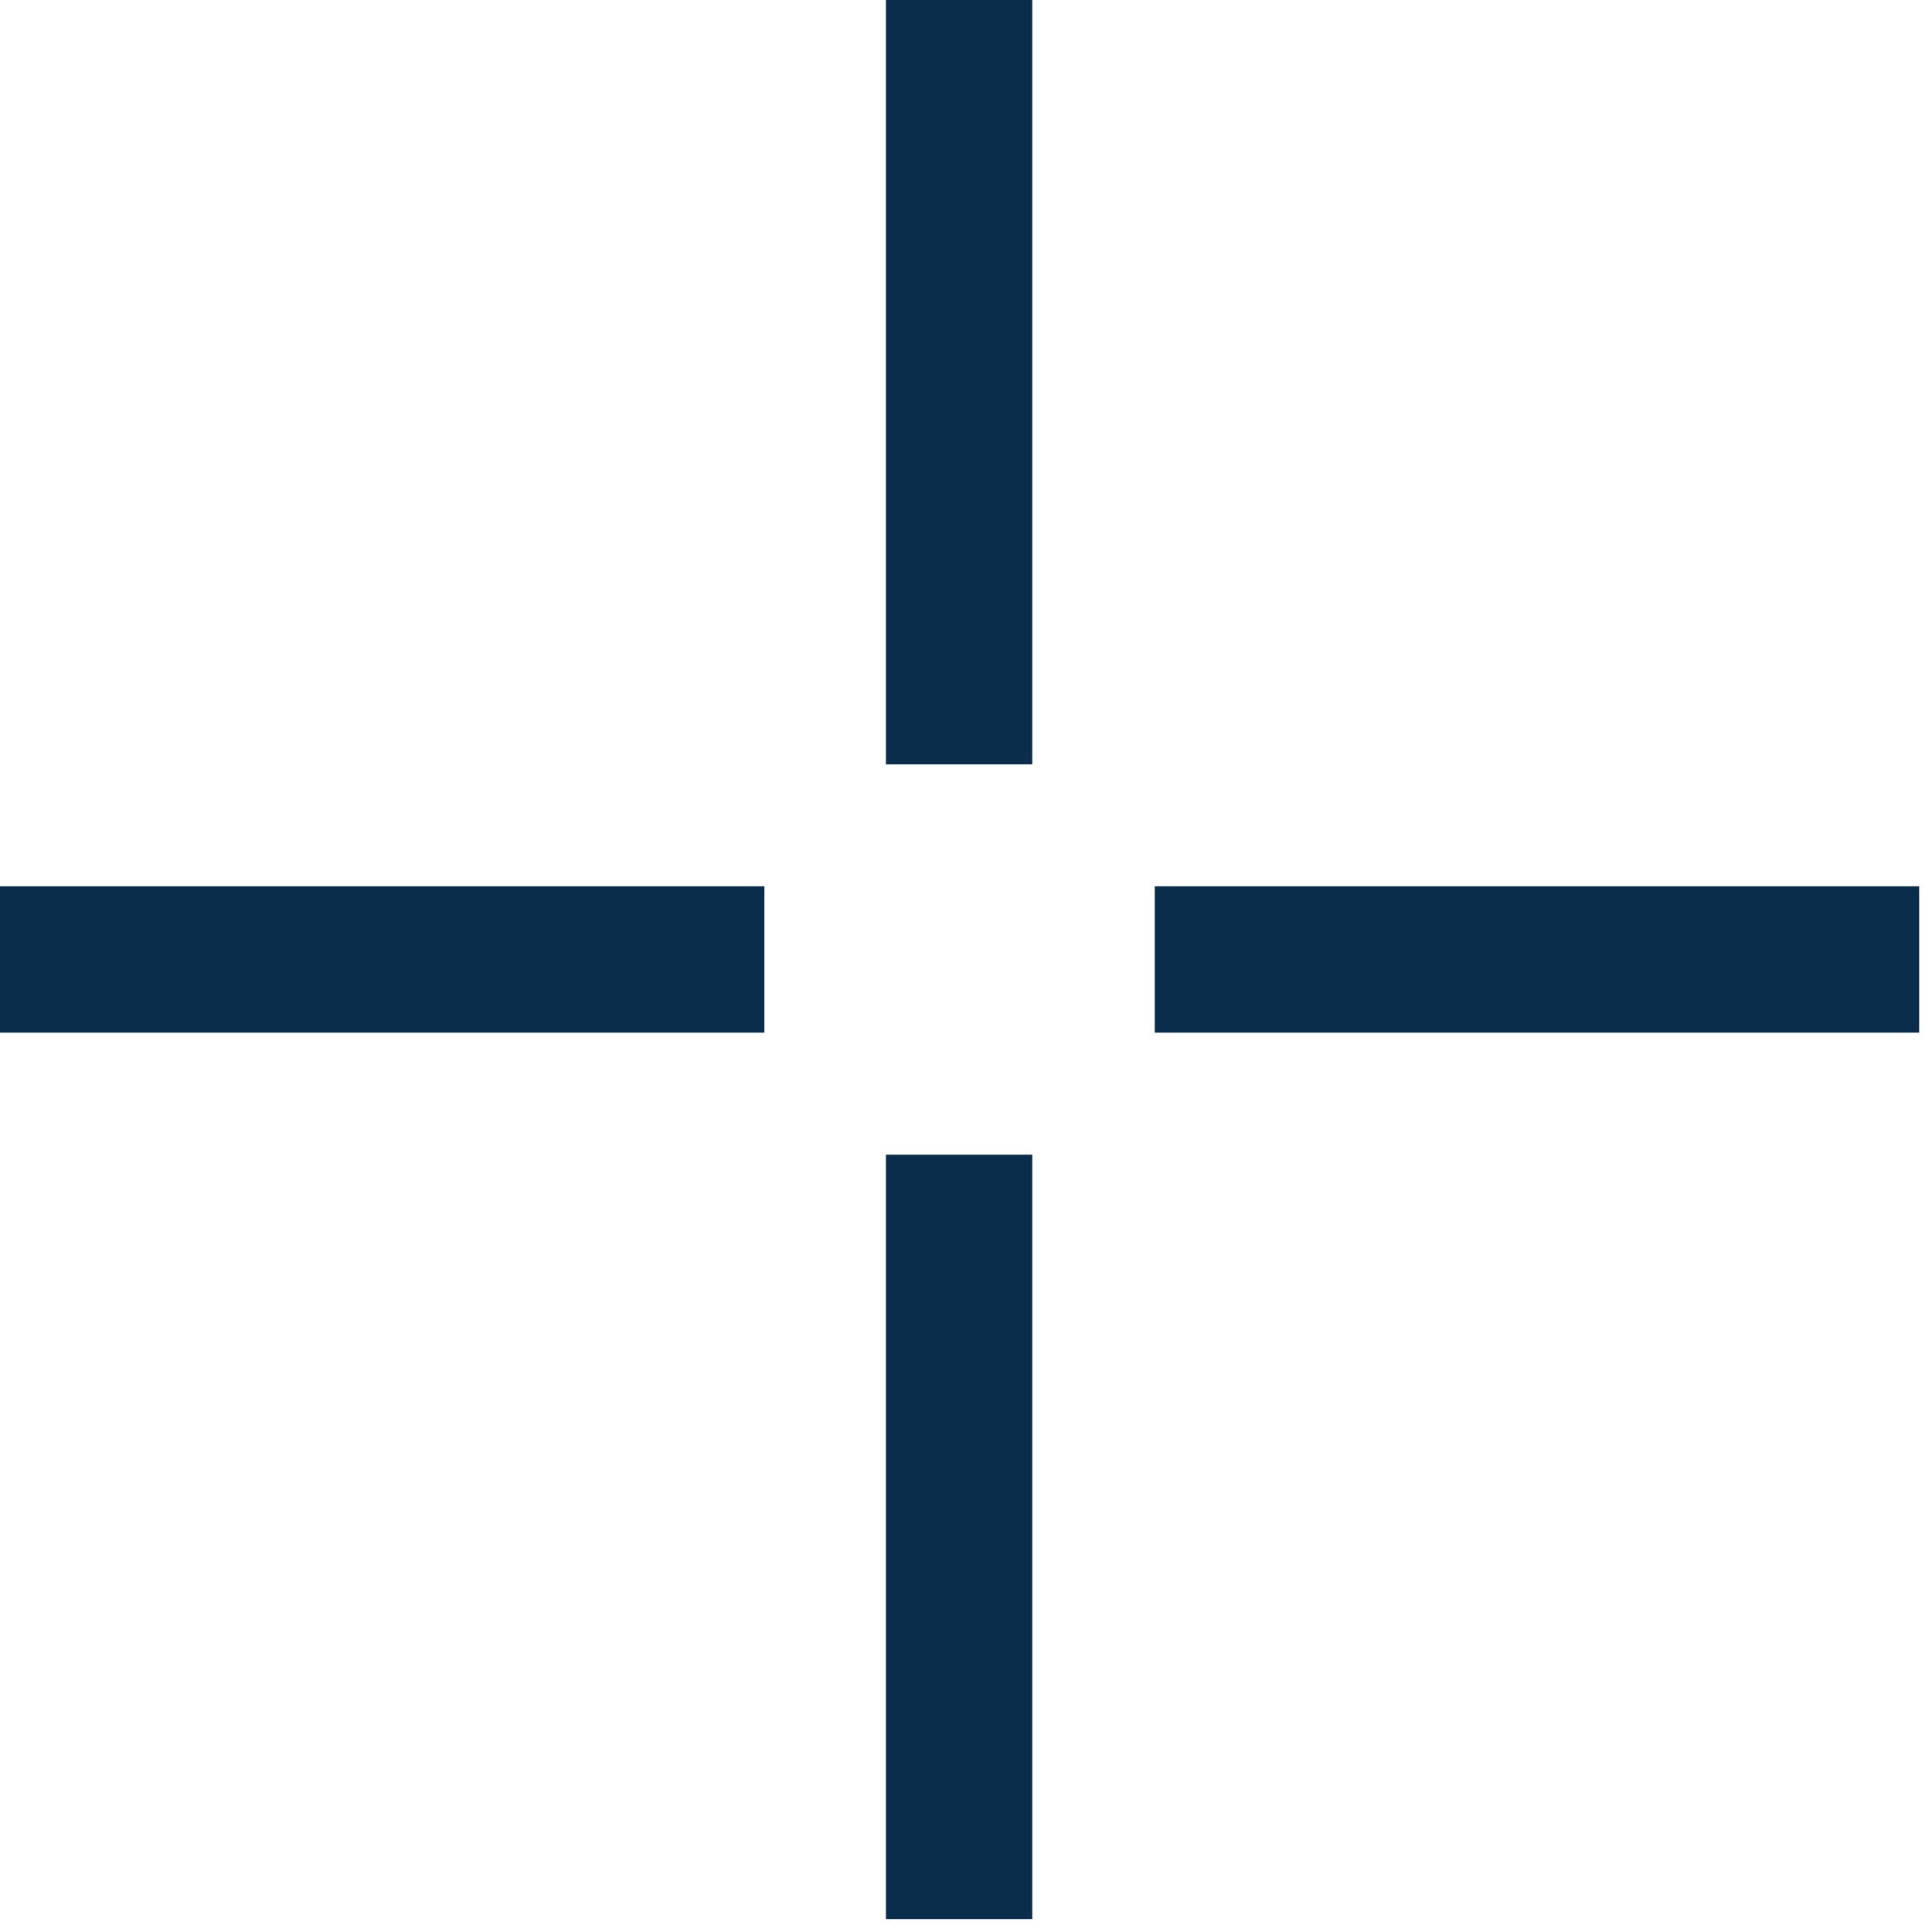
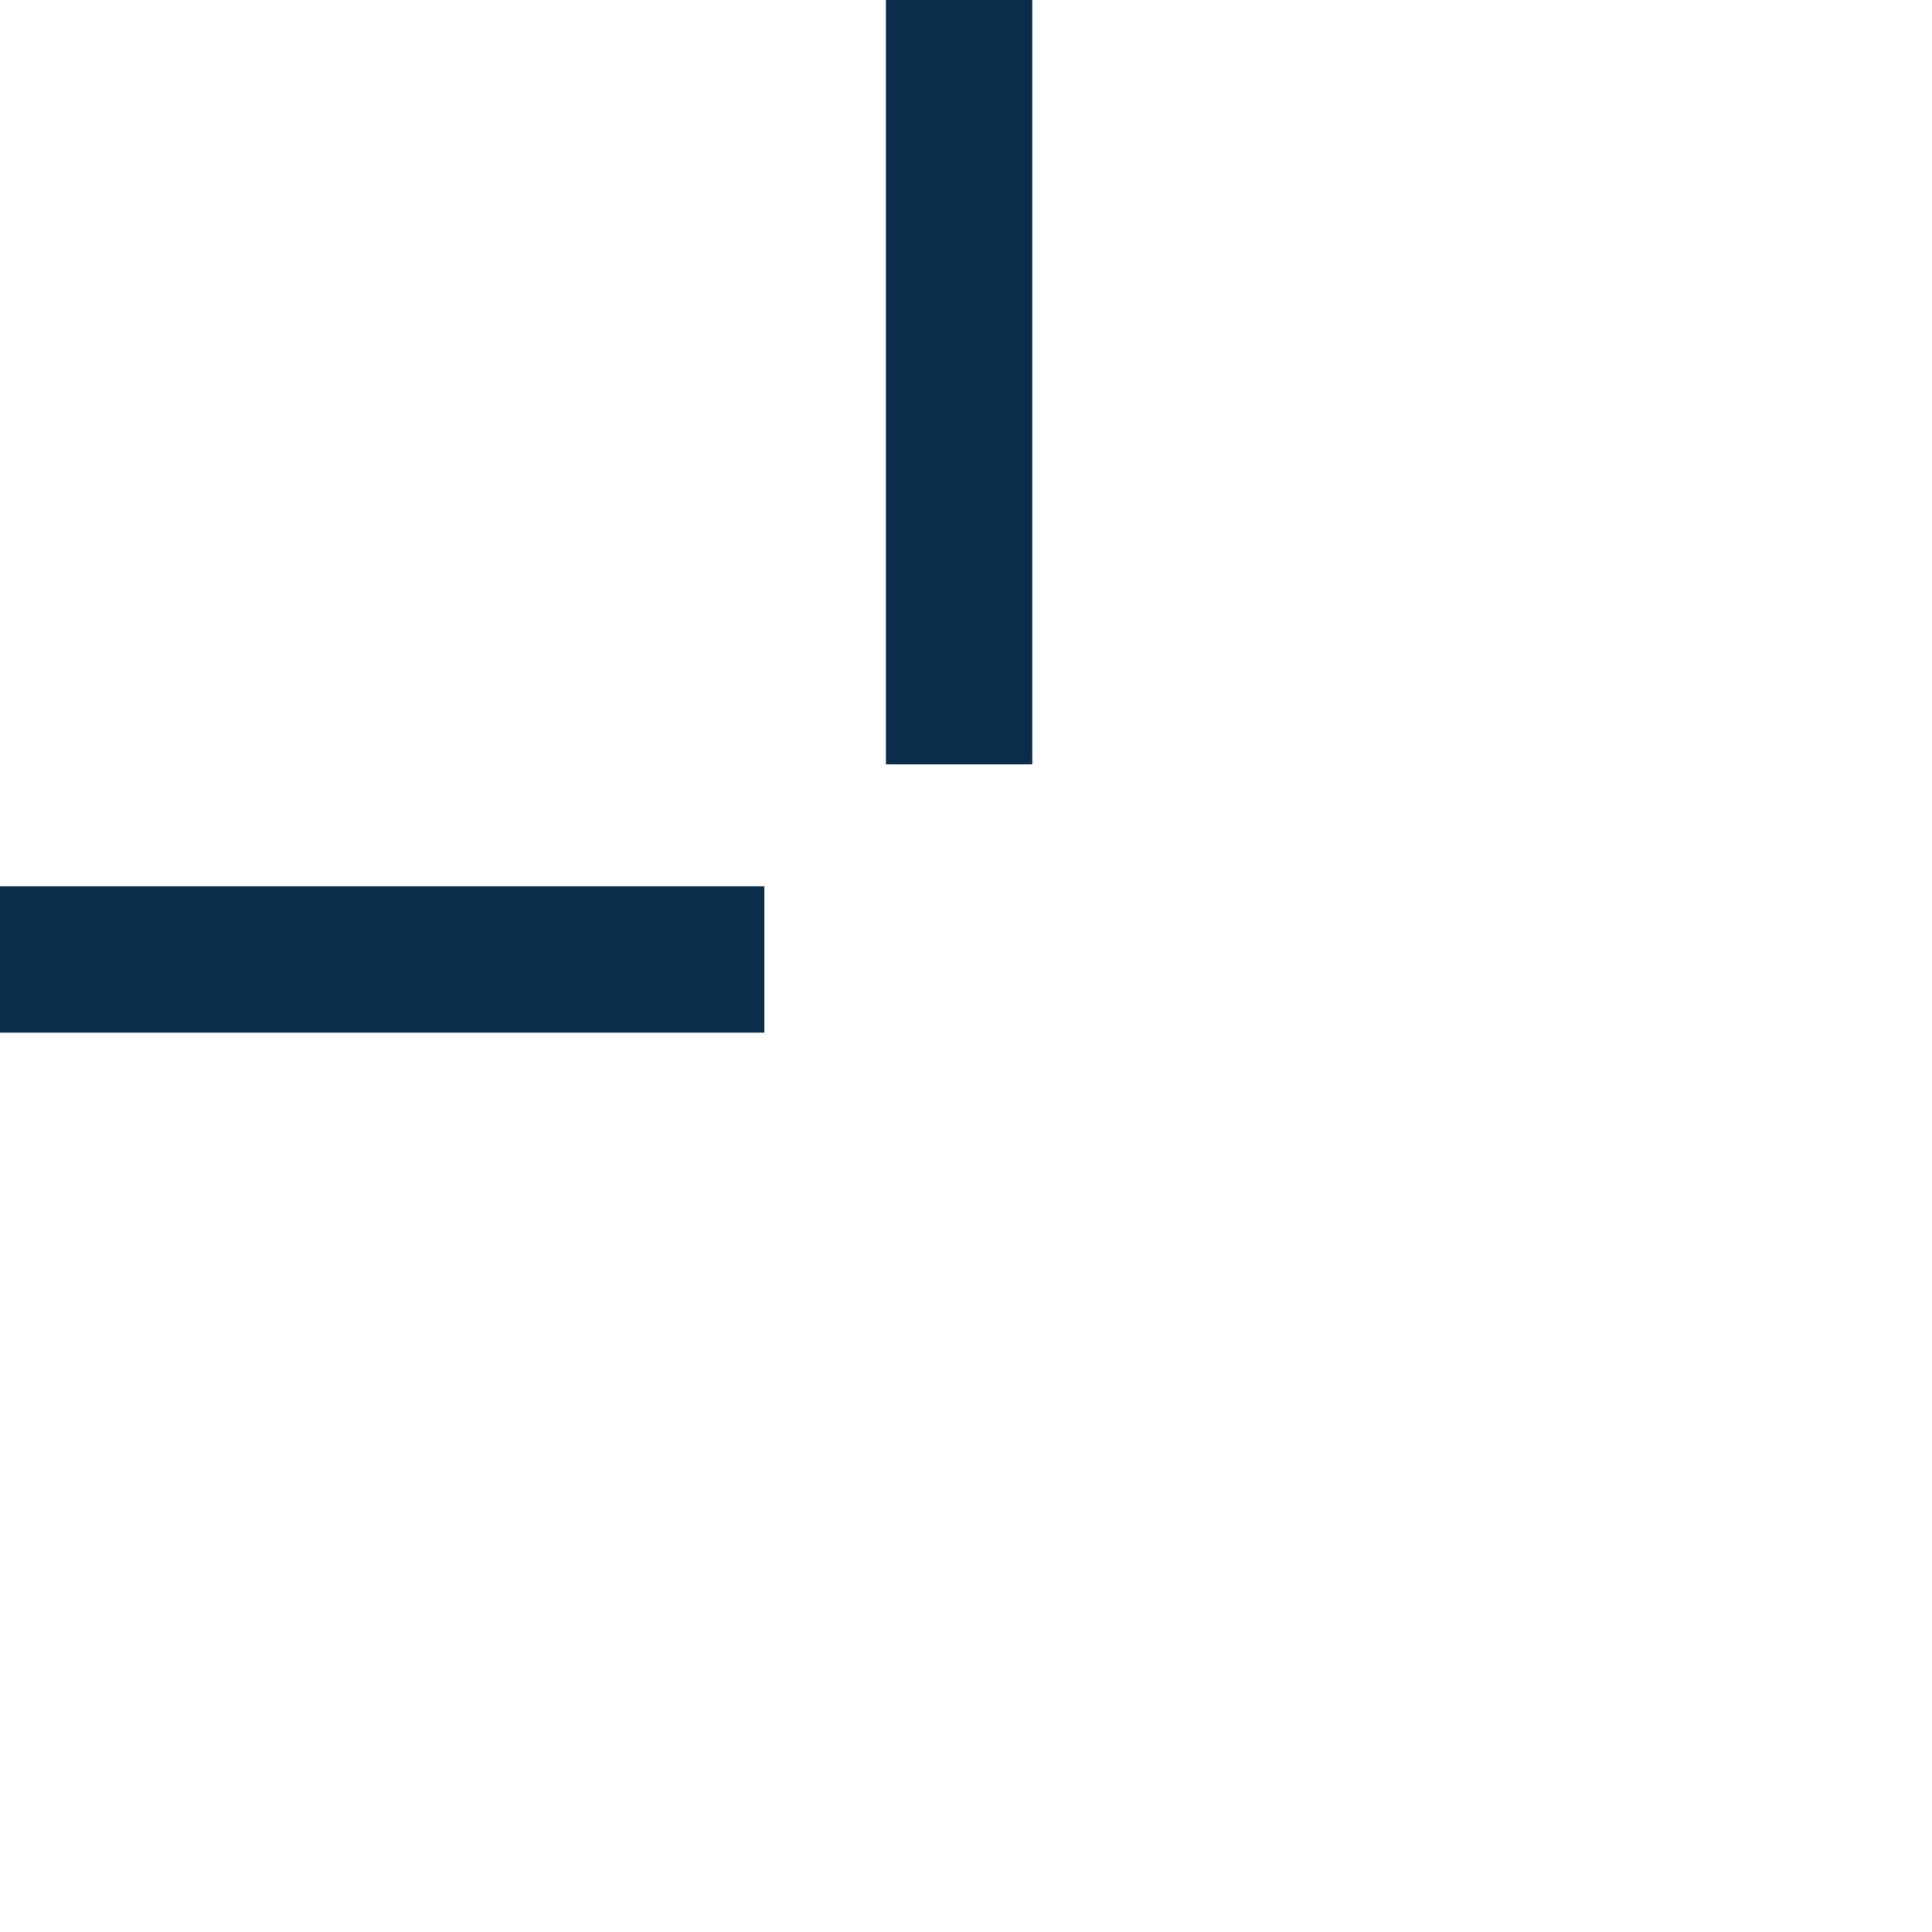
<svg xmlns="http://www.w3.org/2000/svg" width="20" height="20" viewBox="0 0 20 20" fill="none">
  <path d="M7.913 9.175H0V10.69H7.913V9.175Z" fill="#0B2D4C" />
-   <path d="M19.867 9.175H11.954V10.69H19.867V9.175Z" fill="#0B2D4C" />
-   <path d="M10.686 11.953H9.171V19.866H10.686V11.953Z" fill="#0B2D4C" />
  <path d="M10.686 0H9.171V7.913H10.686V0Z" fill="#0B2D4C" />
</svg>